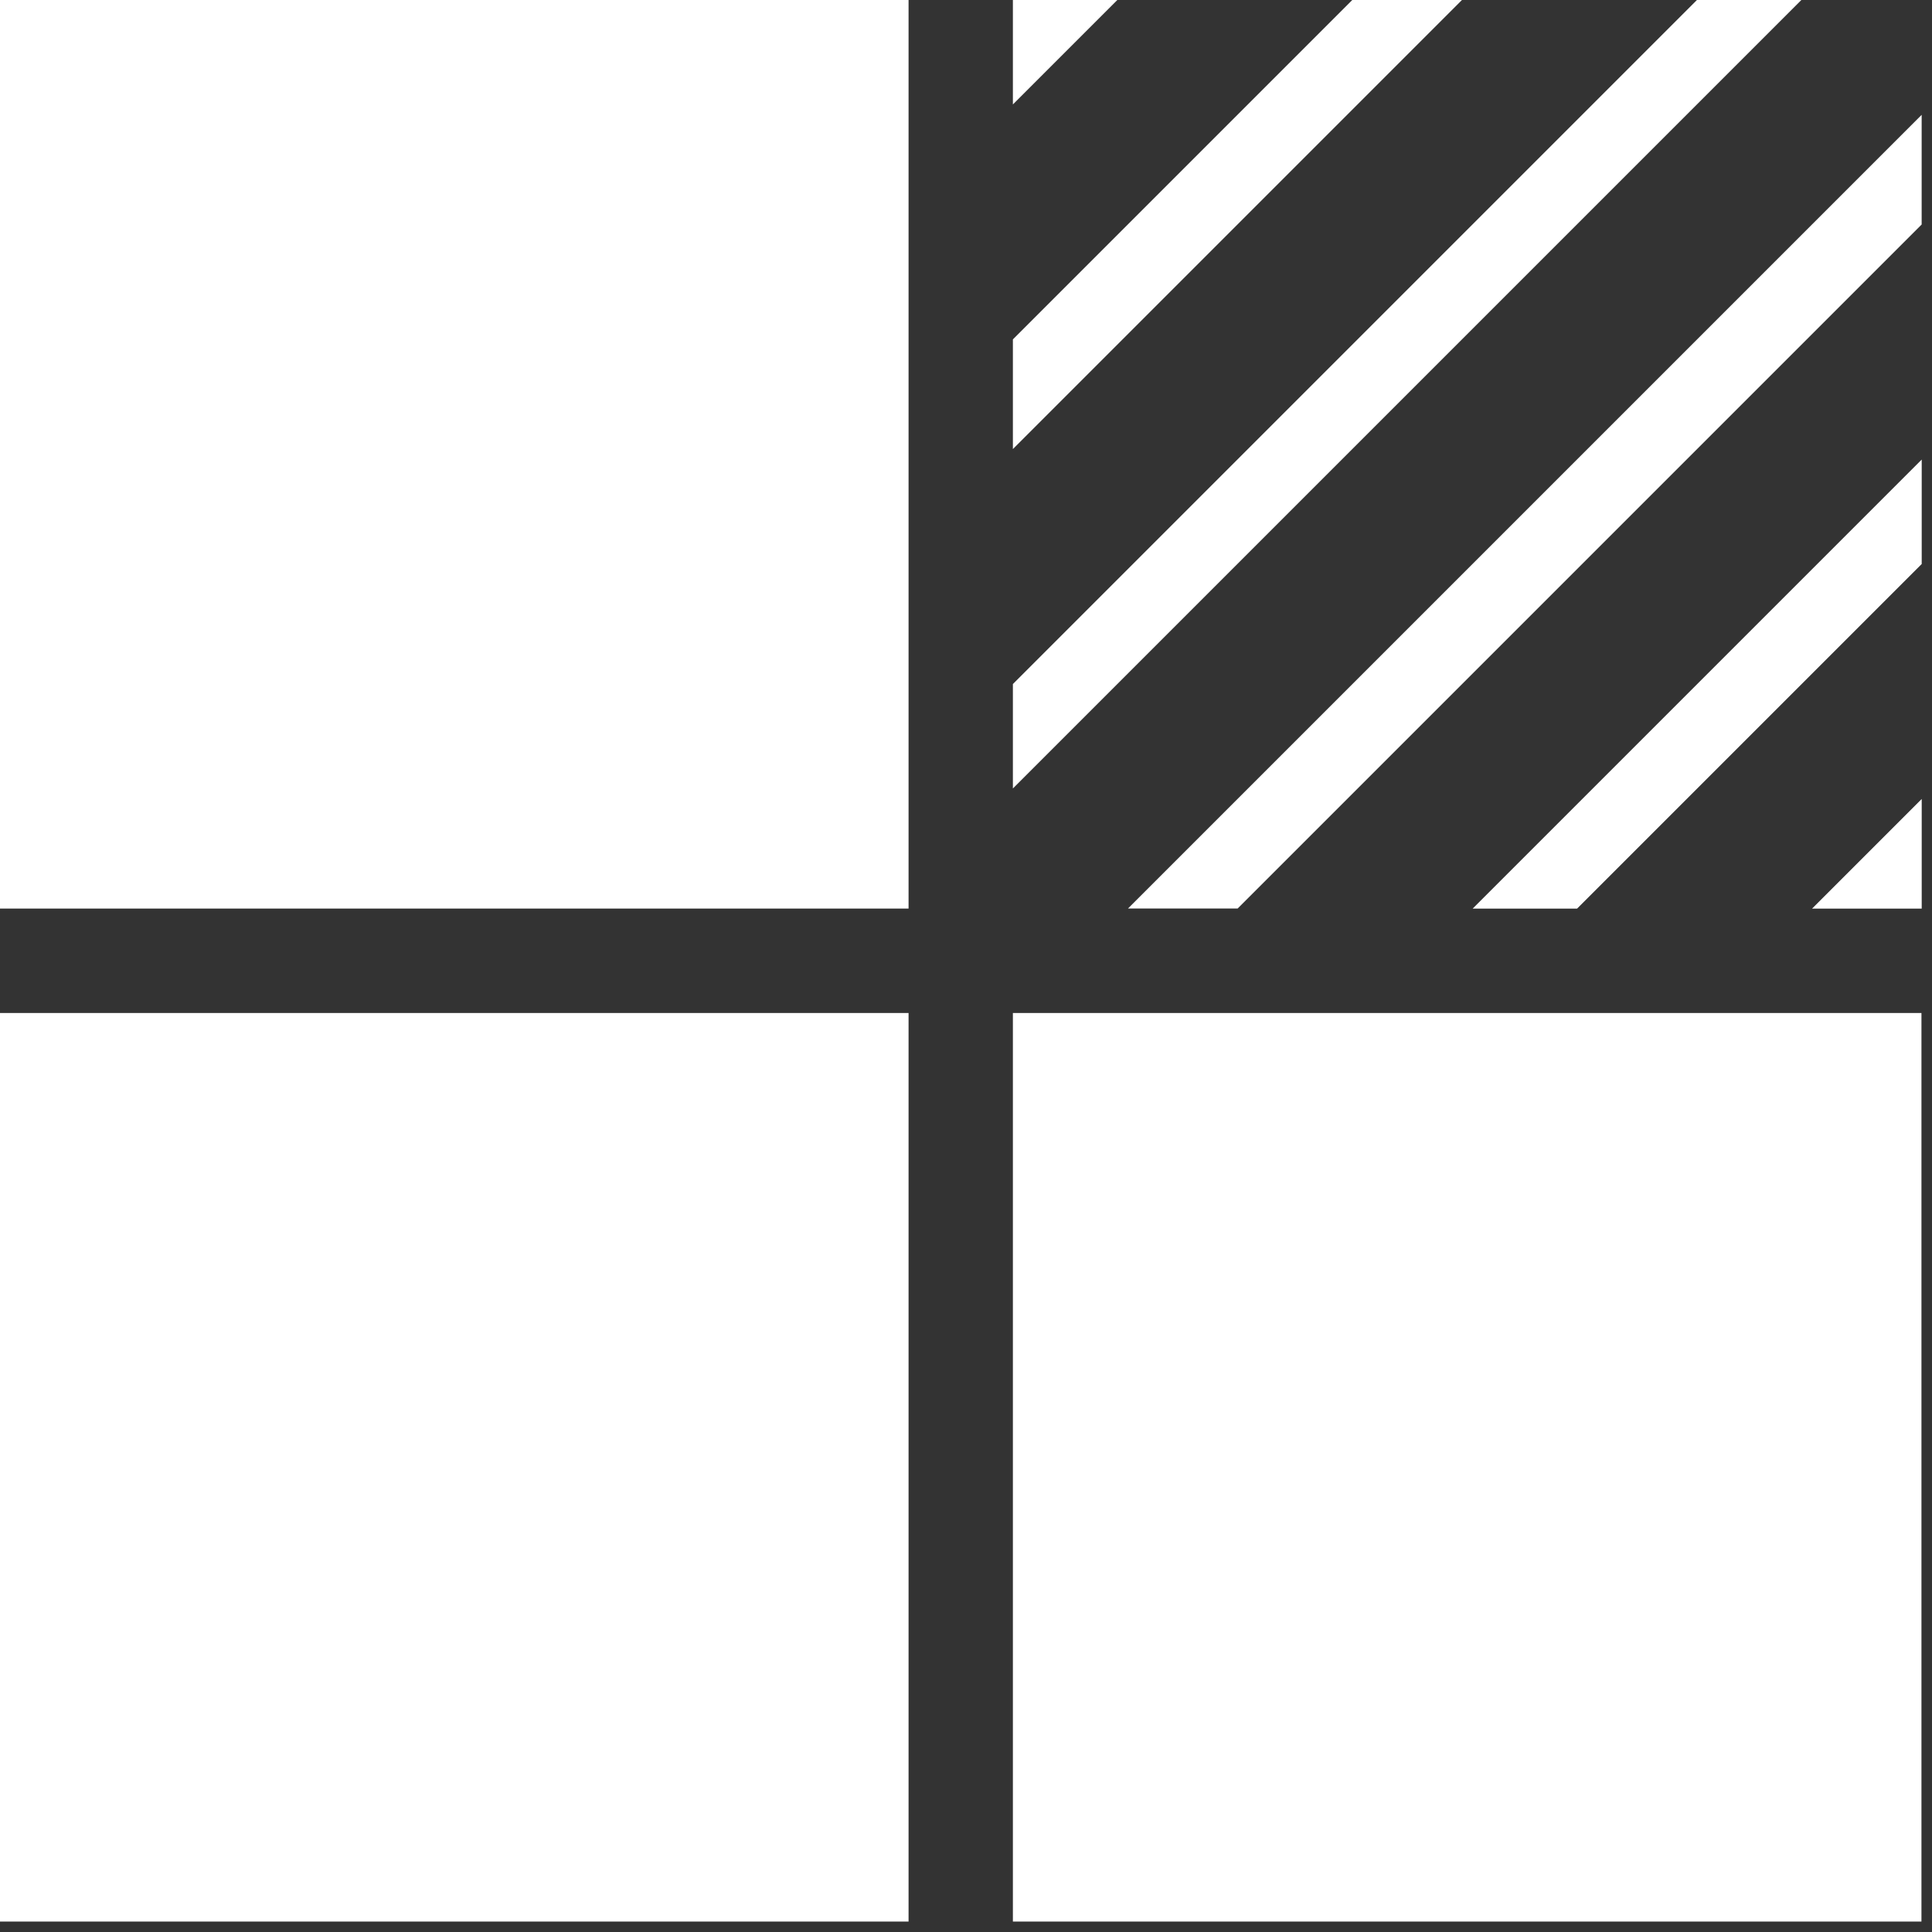
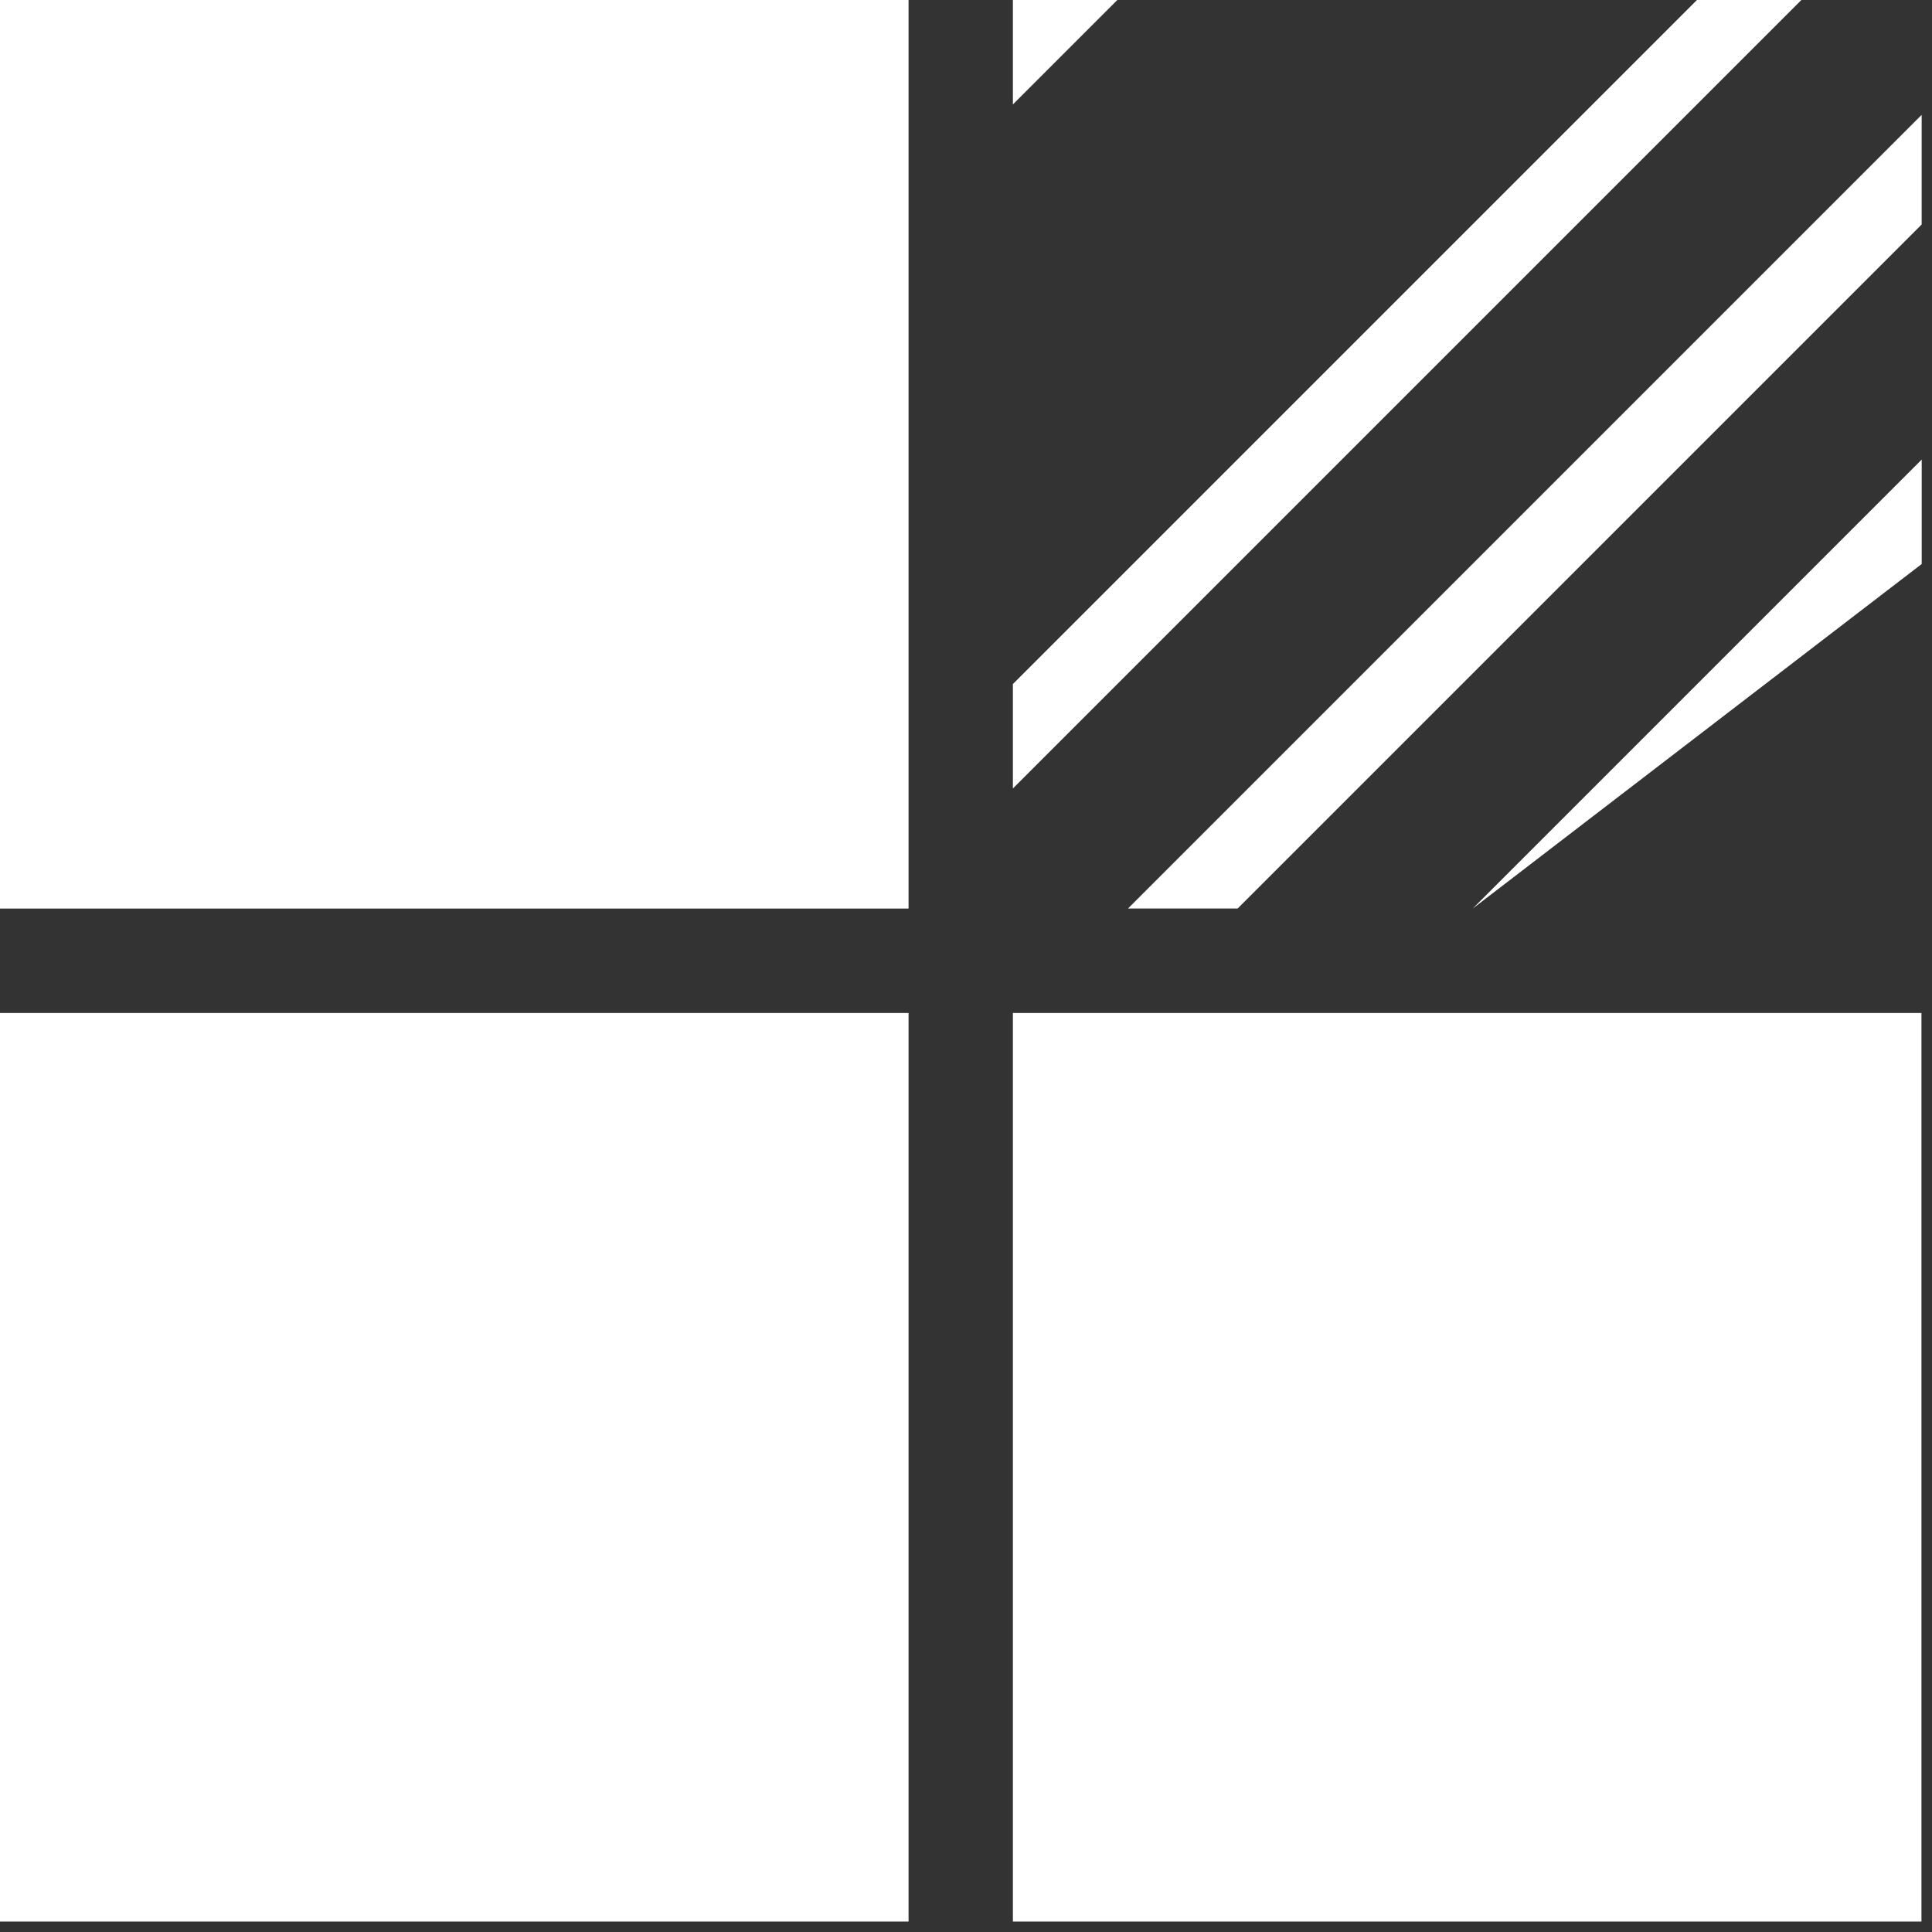
<svg xmlns="http://www.w3.org/2000/svg" width="37" height="37" viewBox="0 0 37 37" fill="none">
  <rect x="0" y="0" width="37" height="37" fill="#333333" stroke="none" />
  <path d="M17.4 0H0V17.4H17.4V0Z" fill="white" />
  <path d="M17.4 19.4H0V36.8H17.4V19.4Z" fill="white" />
  <path d="M36.798 19.4H19.398V36.8H36.798V19.4Z" fill="white" />
  <path d="M19.398 2L21.398 0H19.398V2Z" fill="white" />
-   <path d="M27.998 0H25.898L19.398 6.5V8.6L27.998 0Z" fill="white" />
  <path d="M34.498 0H32.498L19.398 13.1V15.1L34.498 0Z" fill="white" />
  <path d="M36.802 4.299V2.199L21.602 17.399H23.702L36.802 4.299Z" fill="white" />
-   <path d="M36.803 10.801V8.801L28.203 17.401H30.203L36.803 10.801Z" fill="white" />
-   <path d="M36.803 17.401V15.301L34.703 17.401H36.803Z" fill="white" />
+   <path d="M36.803 10.801V8.801L28.203 17.401L36.803 10.801Z" fill="white" />
</svg>